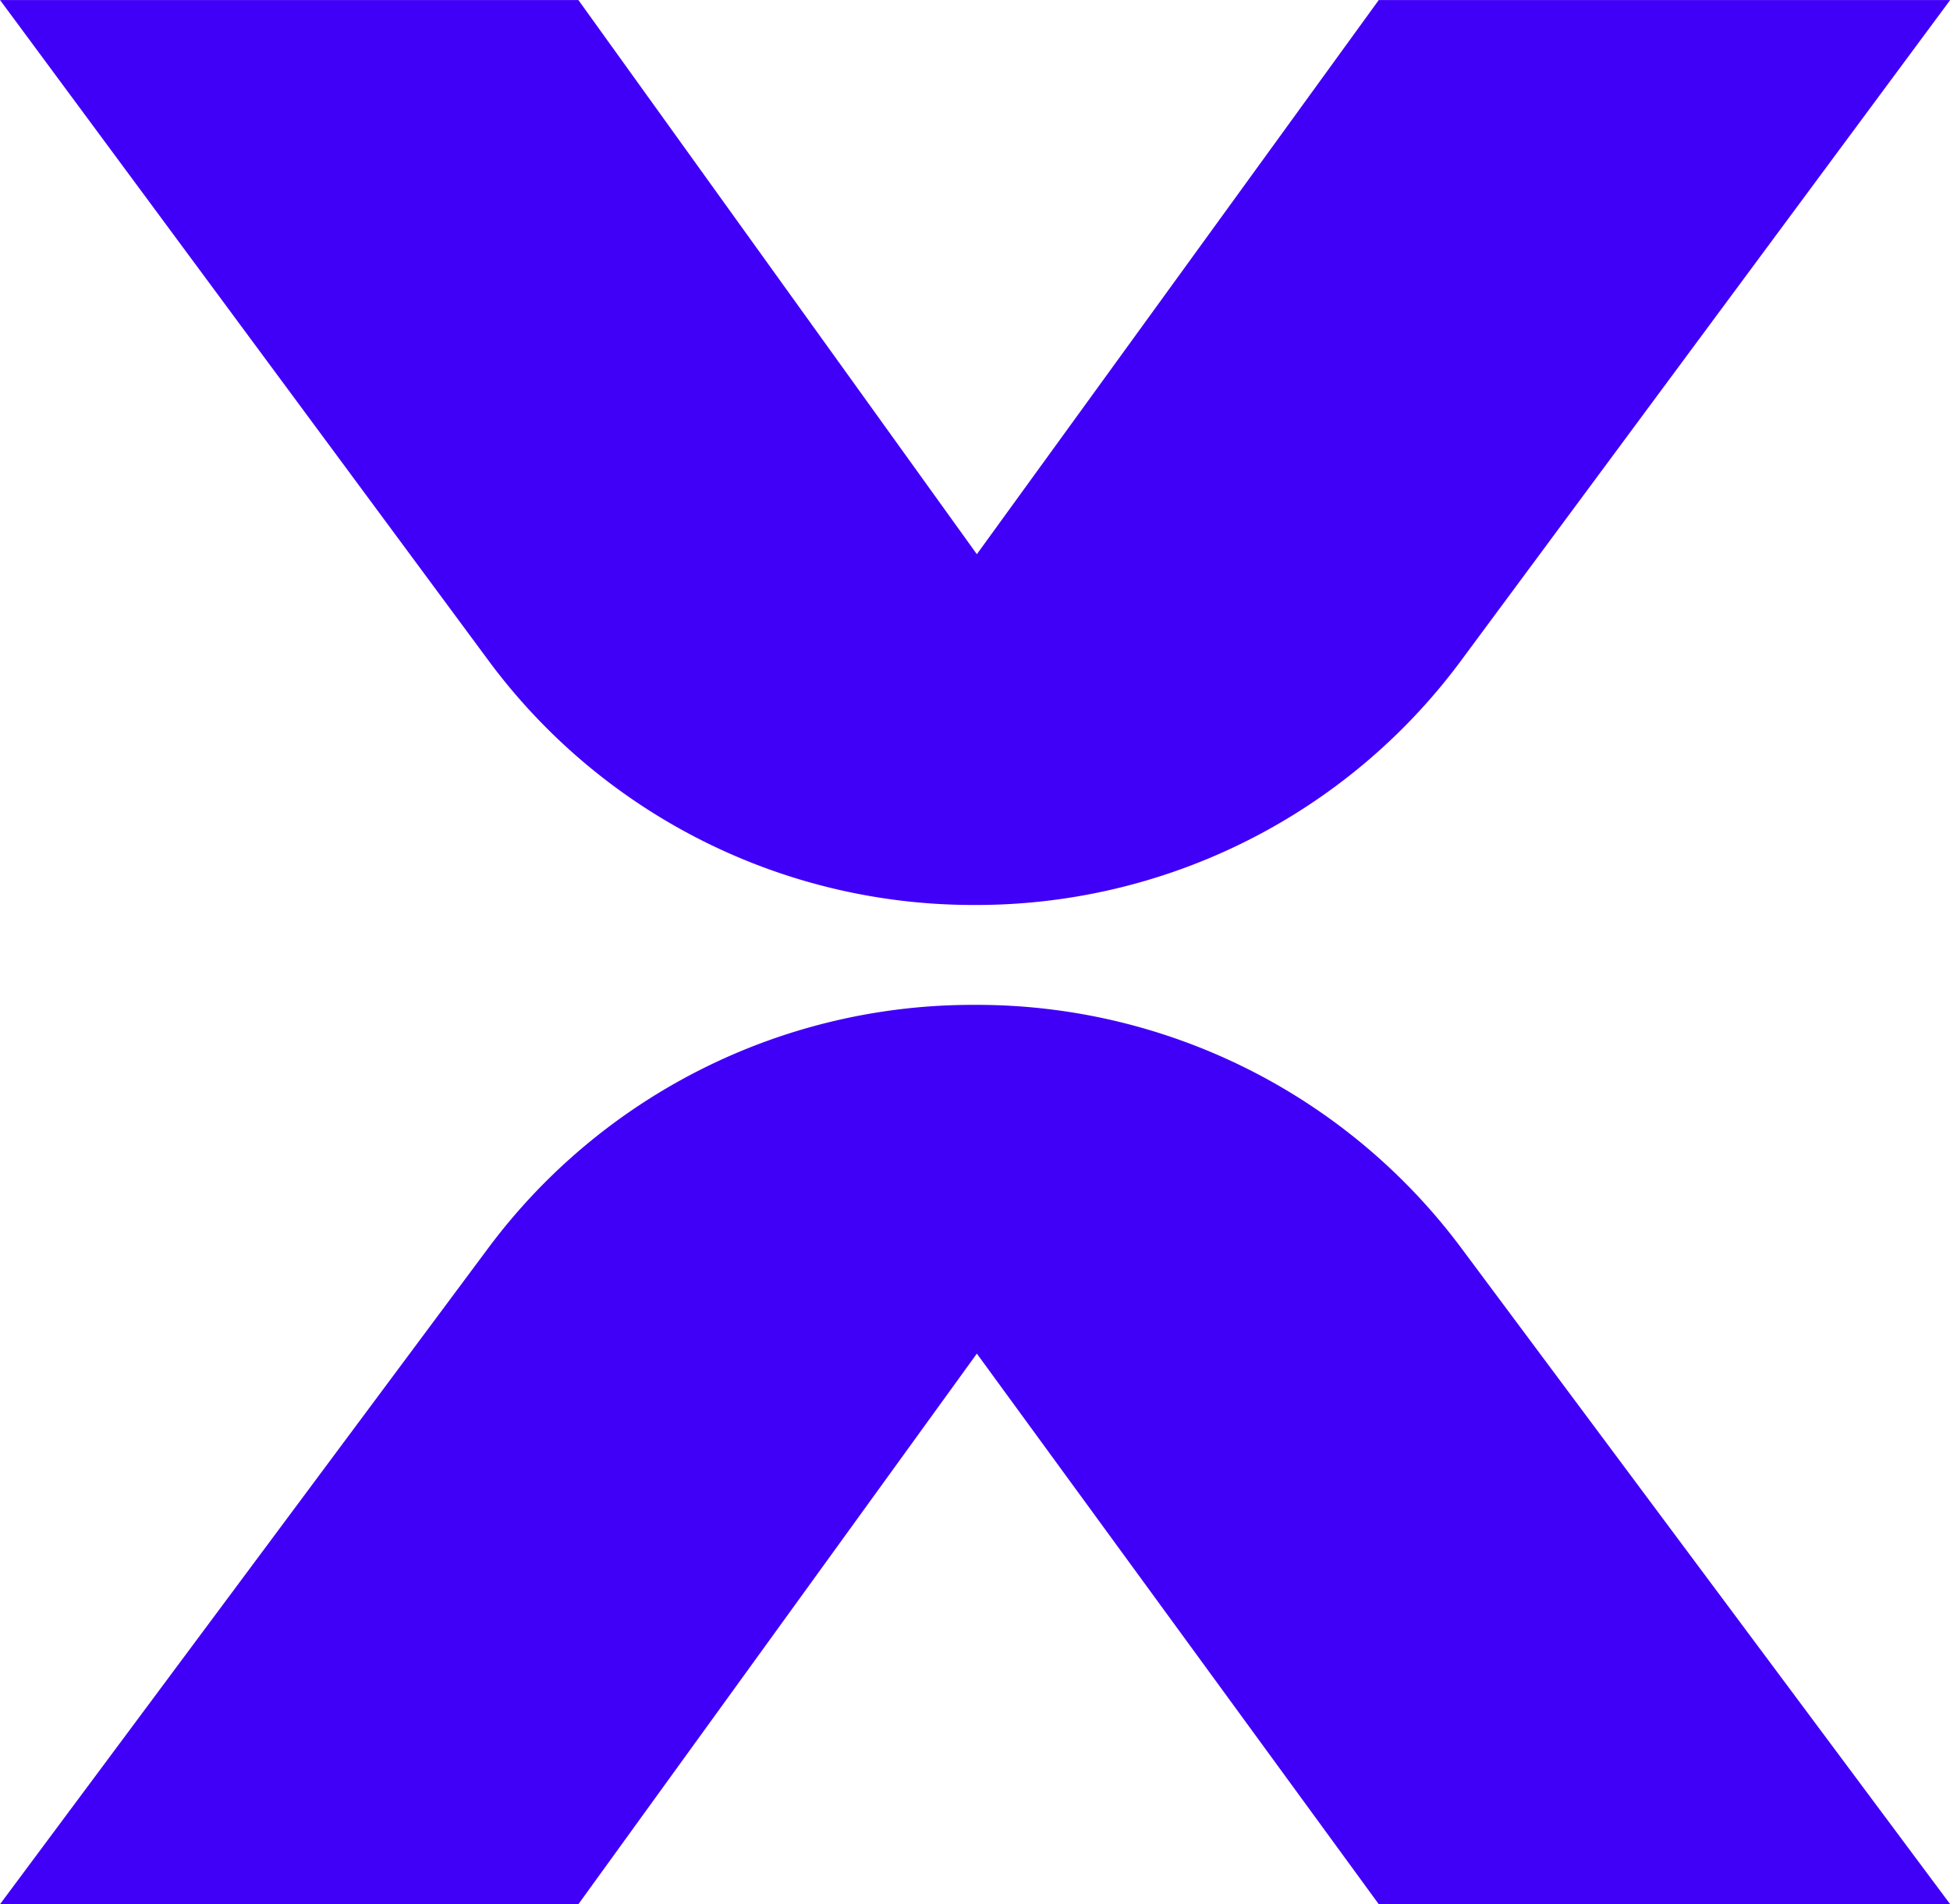
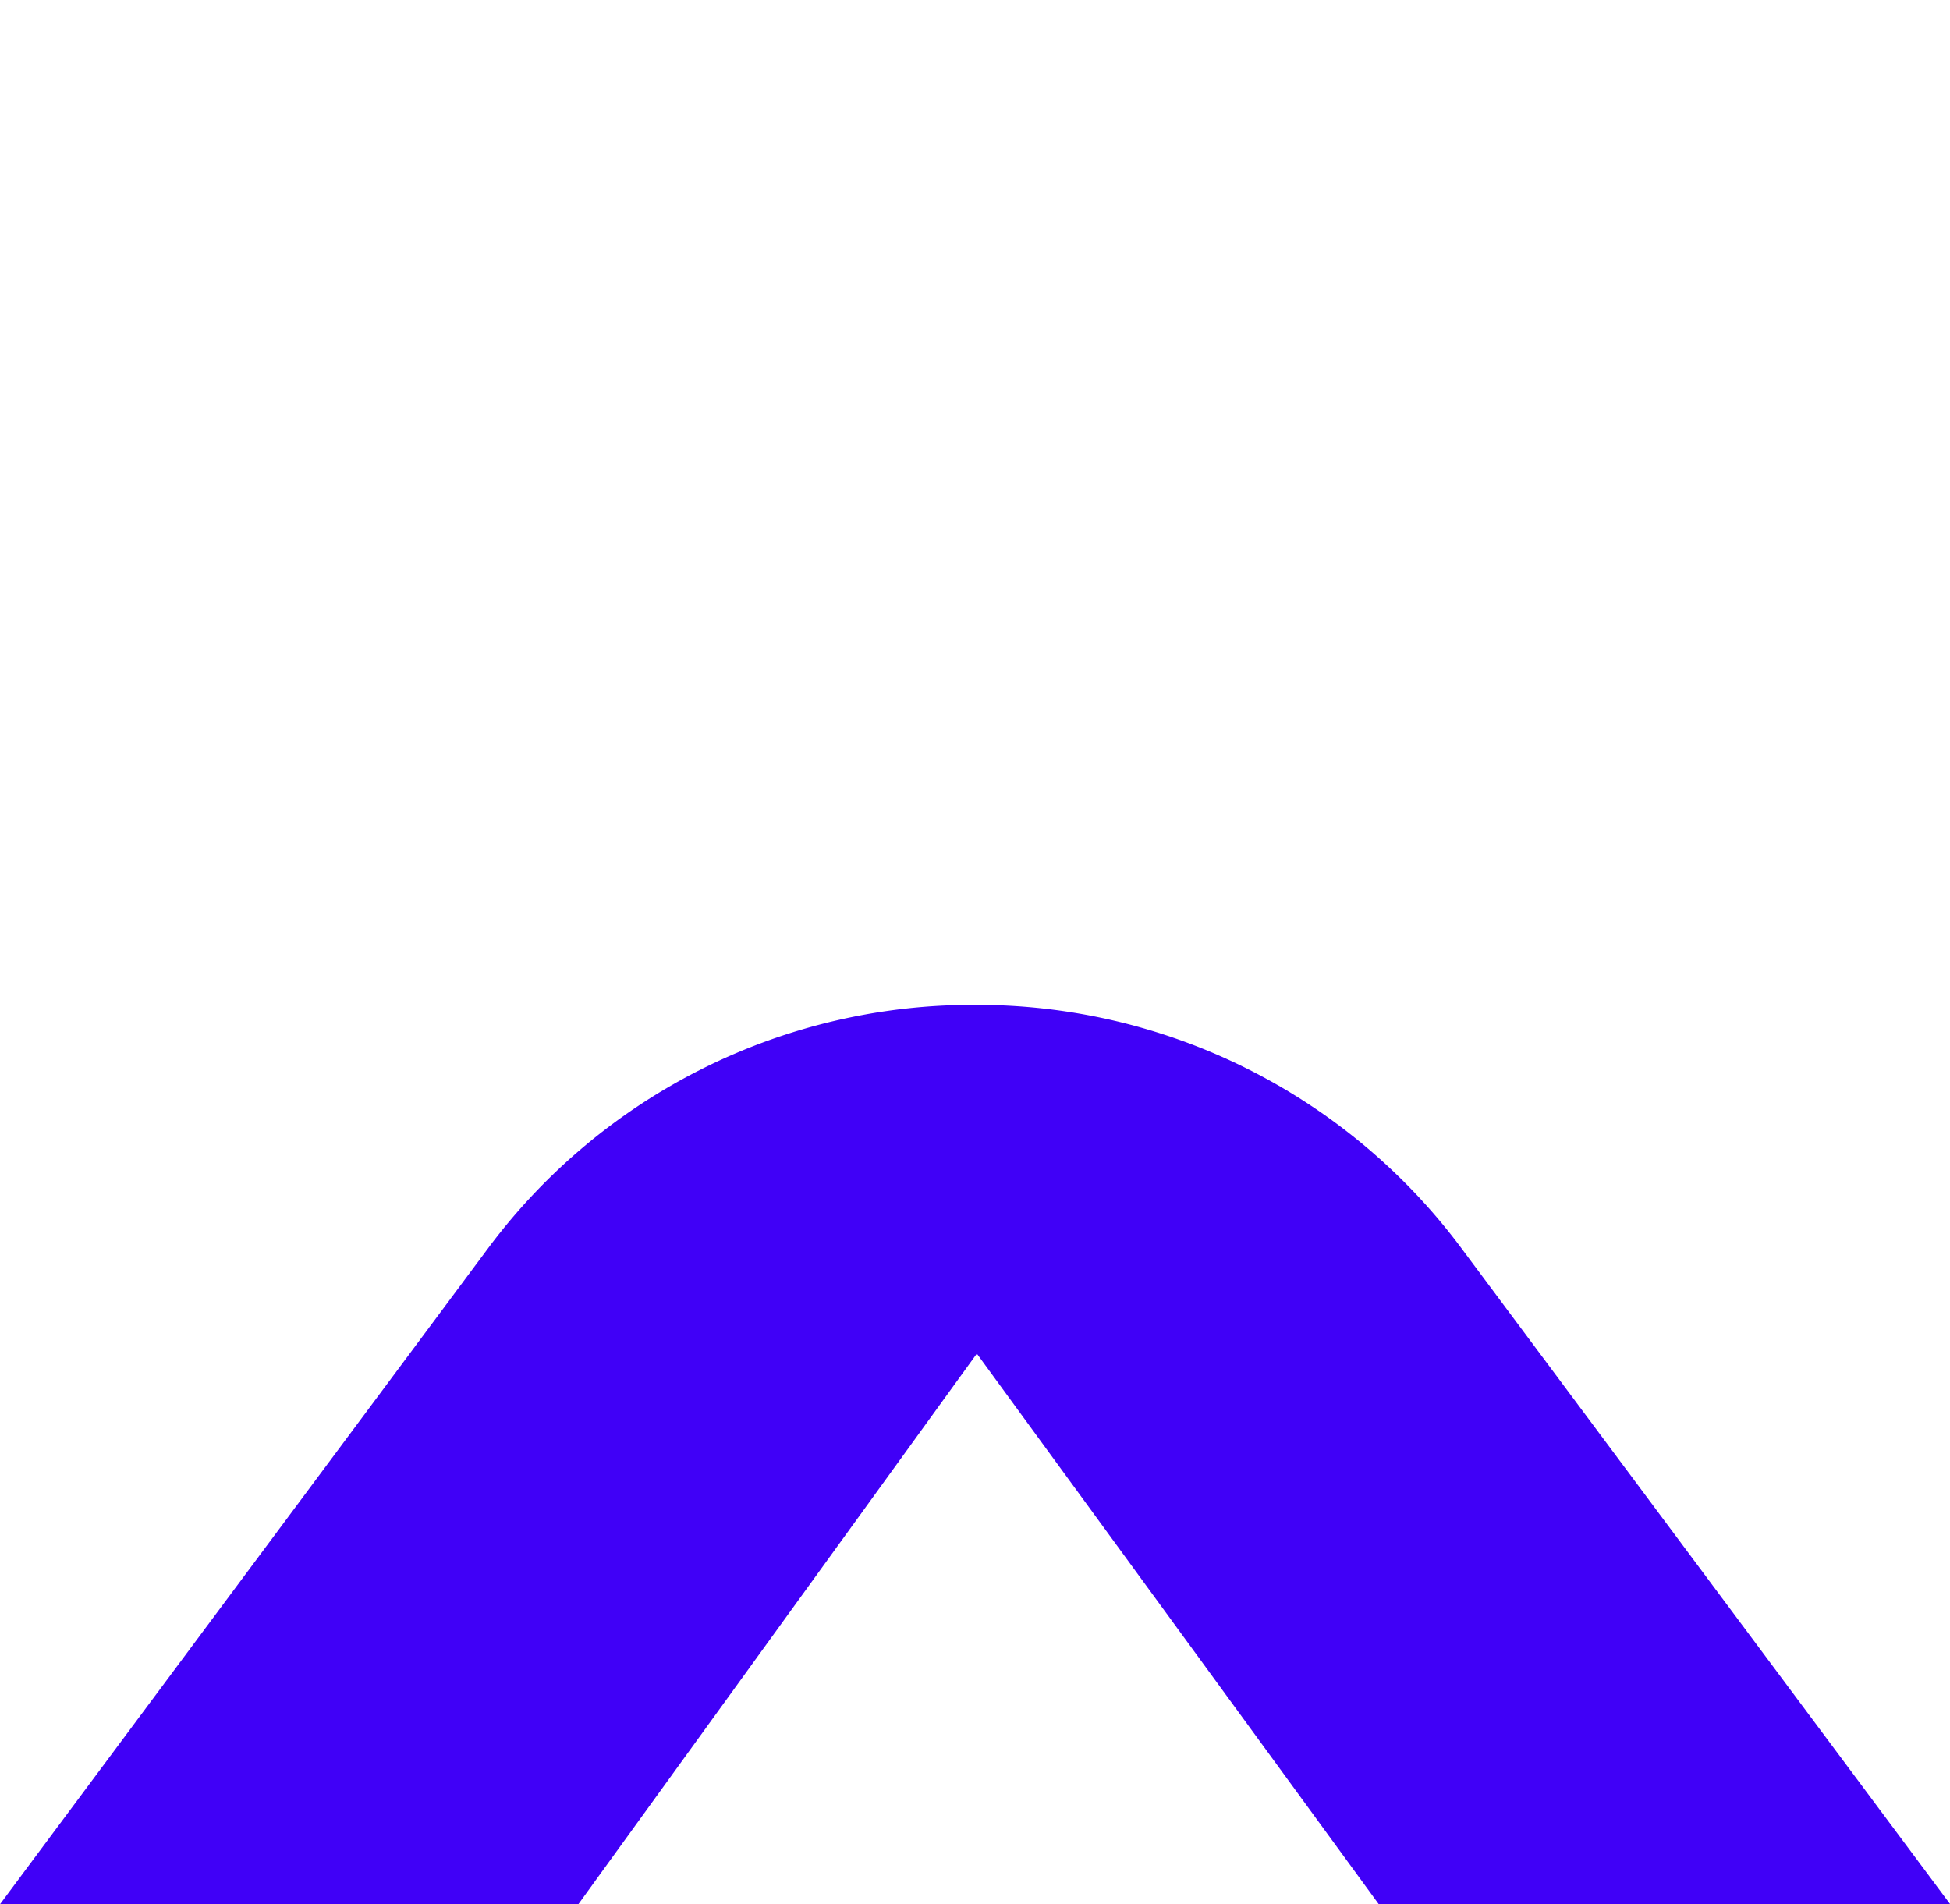
<svg xmlns="http://www.w3.org/2000/svg" width="36.836" height="35.969" viewBox="0 0 36.836 35.969">
  <g id="Gruppe_188012" data-name="Gruppe 188012" transform="translate(-539.566 -460.656)">
-     <path id="Pfad_120748" data-name="Pfad 120748" d="M187.6,129.034l9.266-12.514H186.072l-7.592,10.468-7.527-10.468H160.028l9.249,12.507a11.392,11.392,0,0,0,9.163,4.587h0A11.393,11.393,0,0,0,187.6,129.034Z" transform="translate(379.539 344.137)" fill="#4000f7" />
    <path id="Pfad_120749" data-name="Pfad 120749" d="M187.6,134.46l9.266,12.436H186.072l-7.592-10.4-7.527,10.4H160.028l9.249-12.43a11.414,11.414,0,0,1,9.163-4.558h0A11.412,11.412,0,0,1,187.6,134.46Z" transform="translate(379.539 349.73)" fill="#4000f7" />
  </g>
</svg>